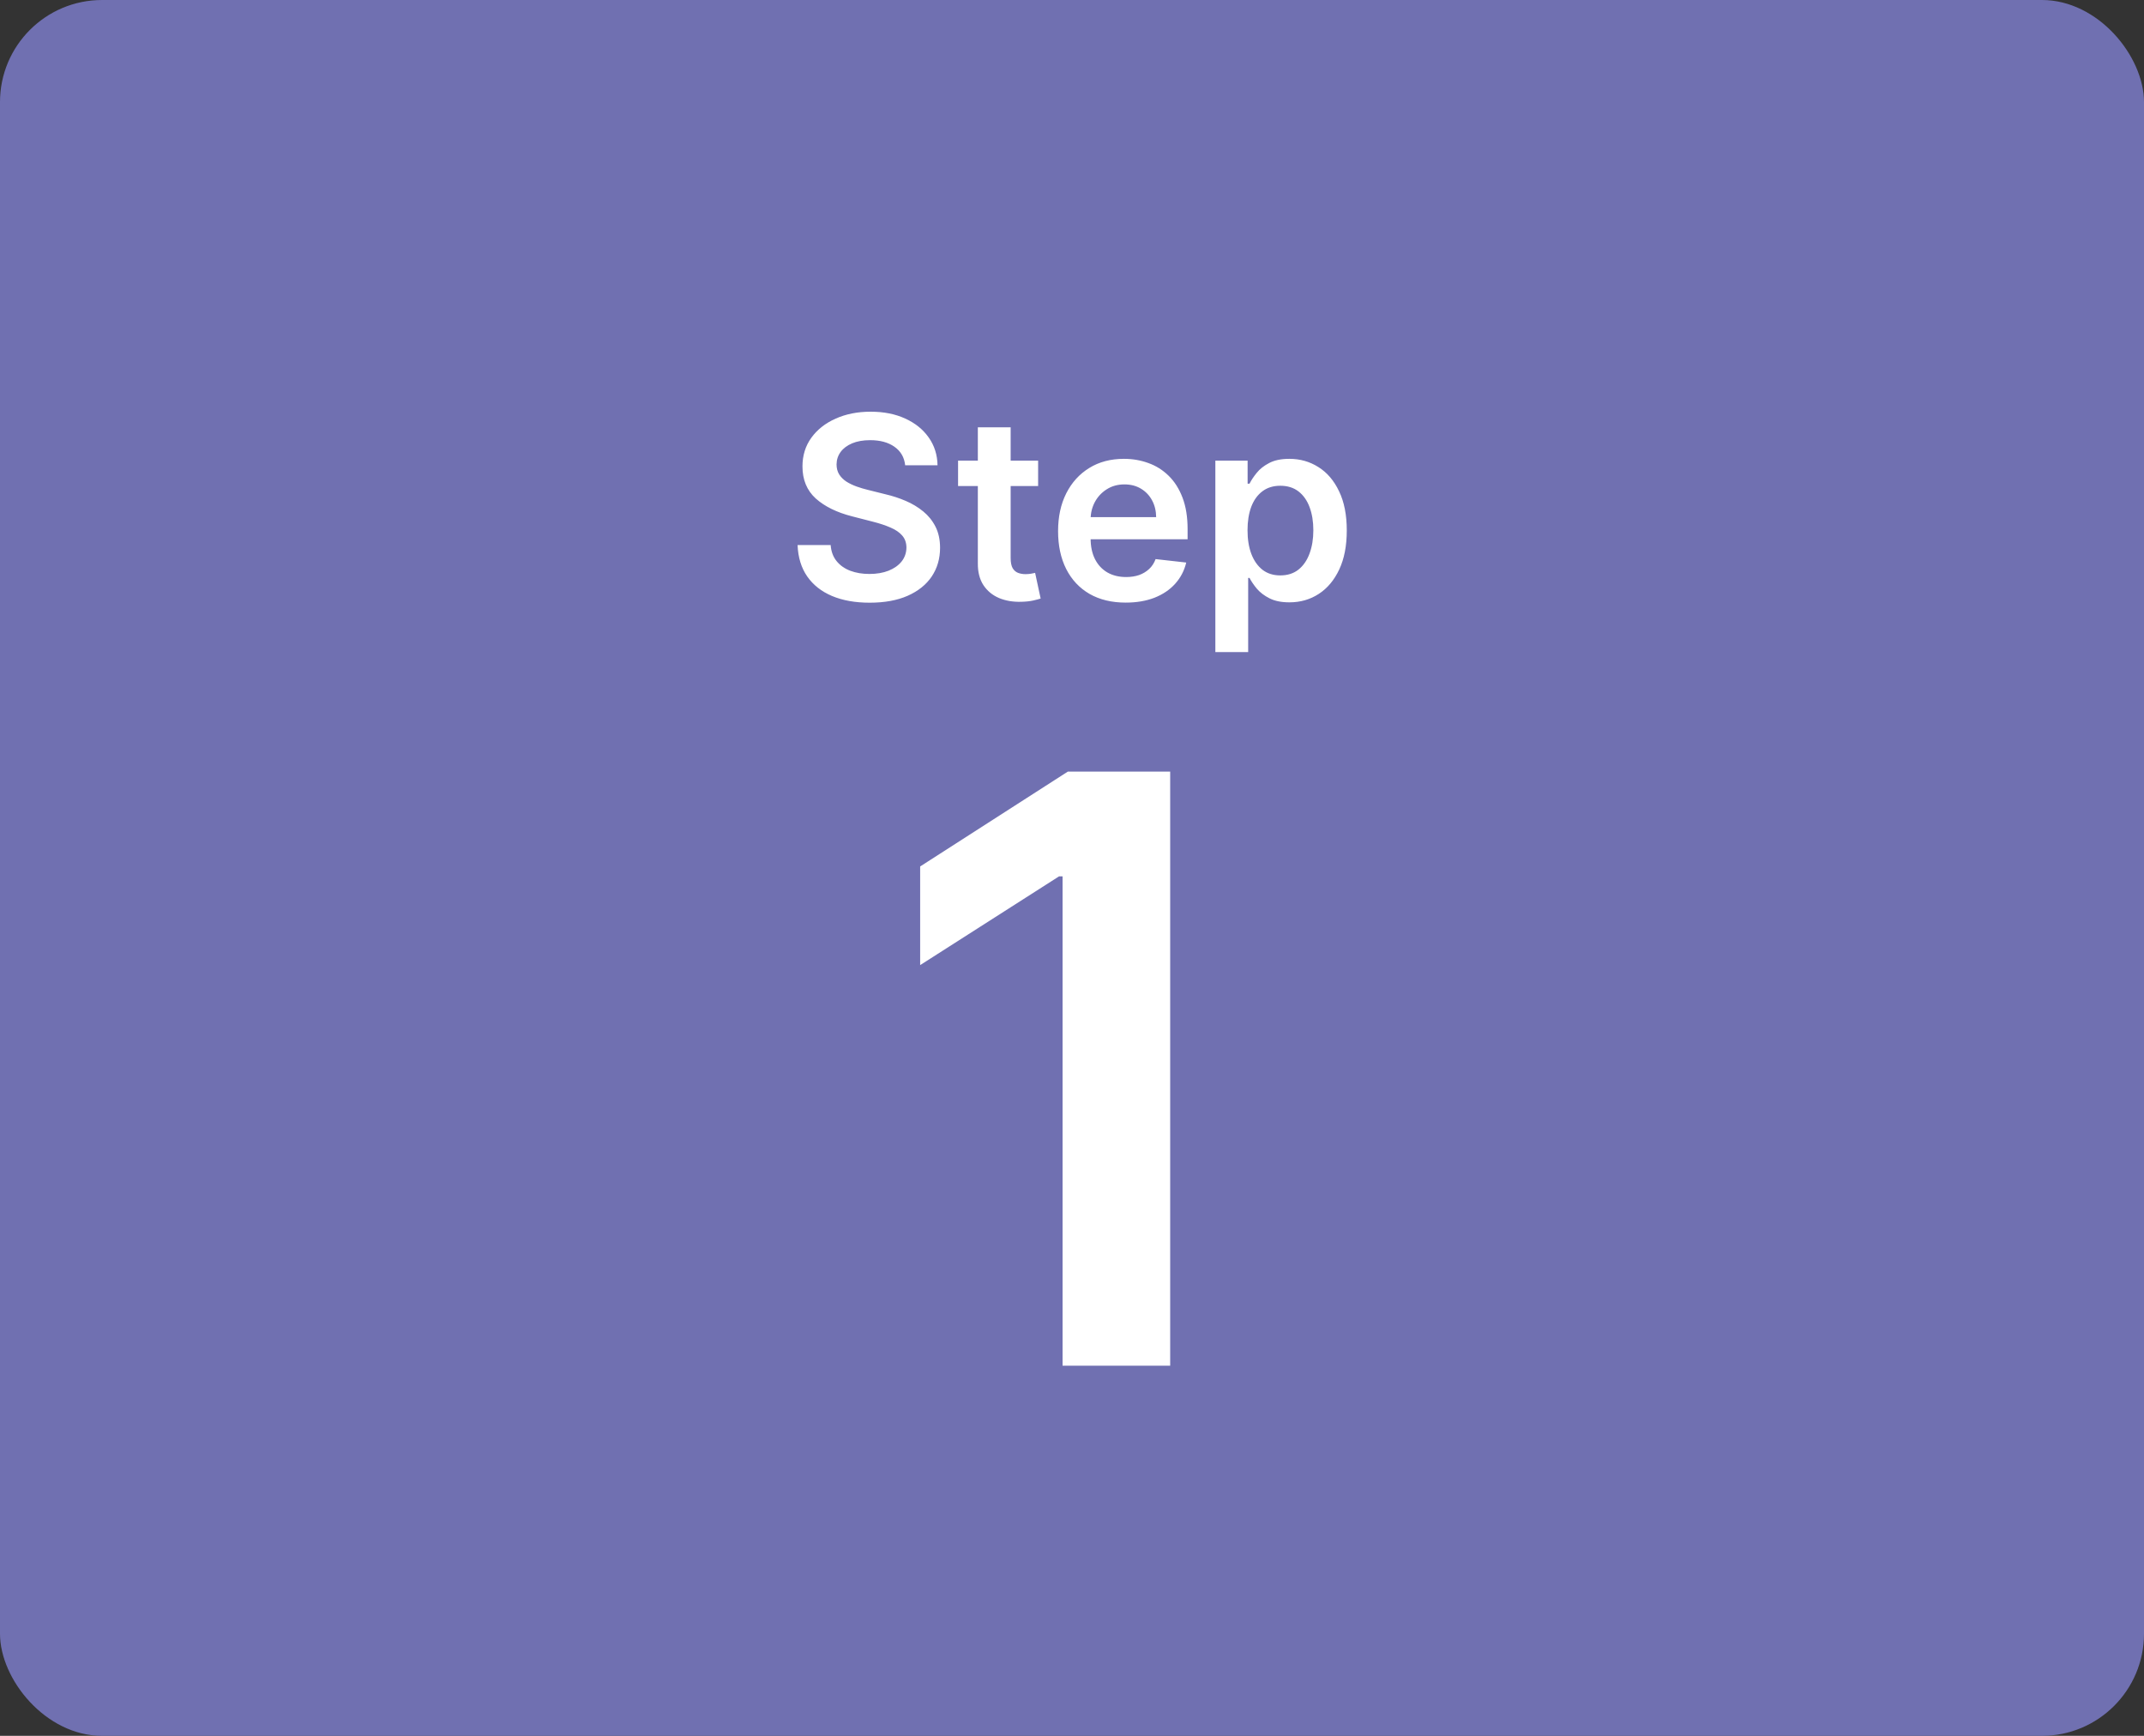
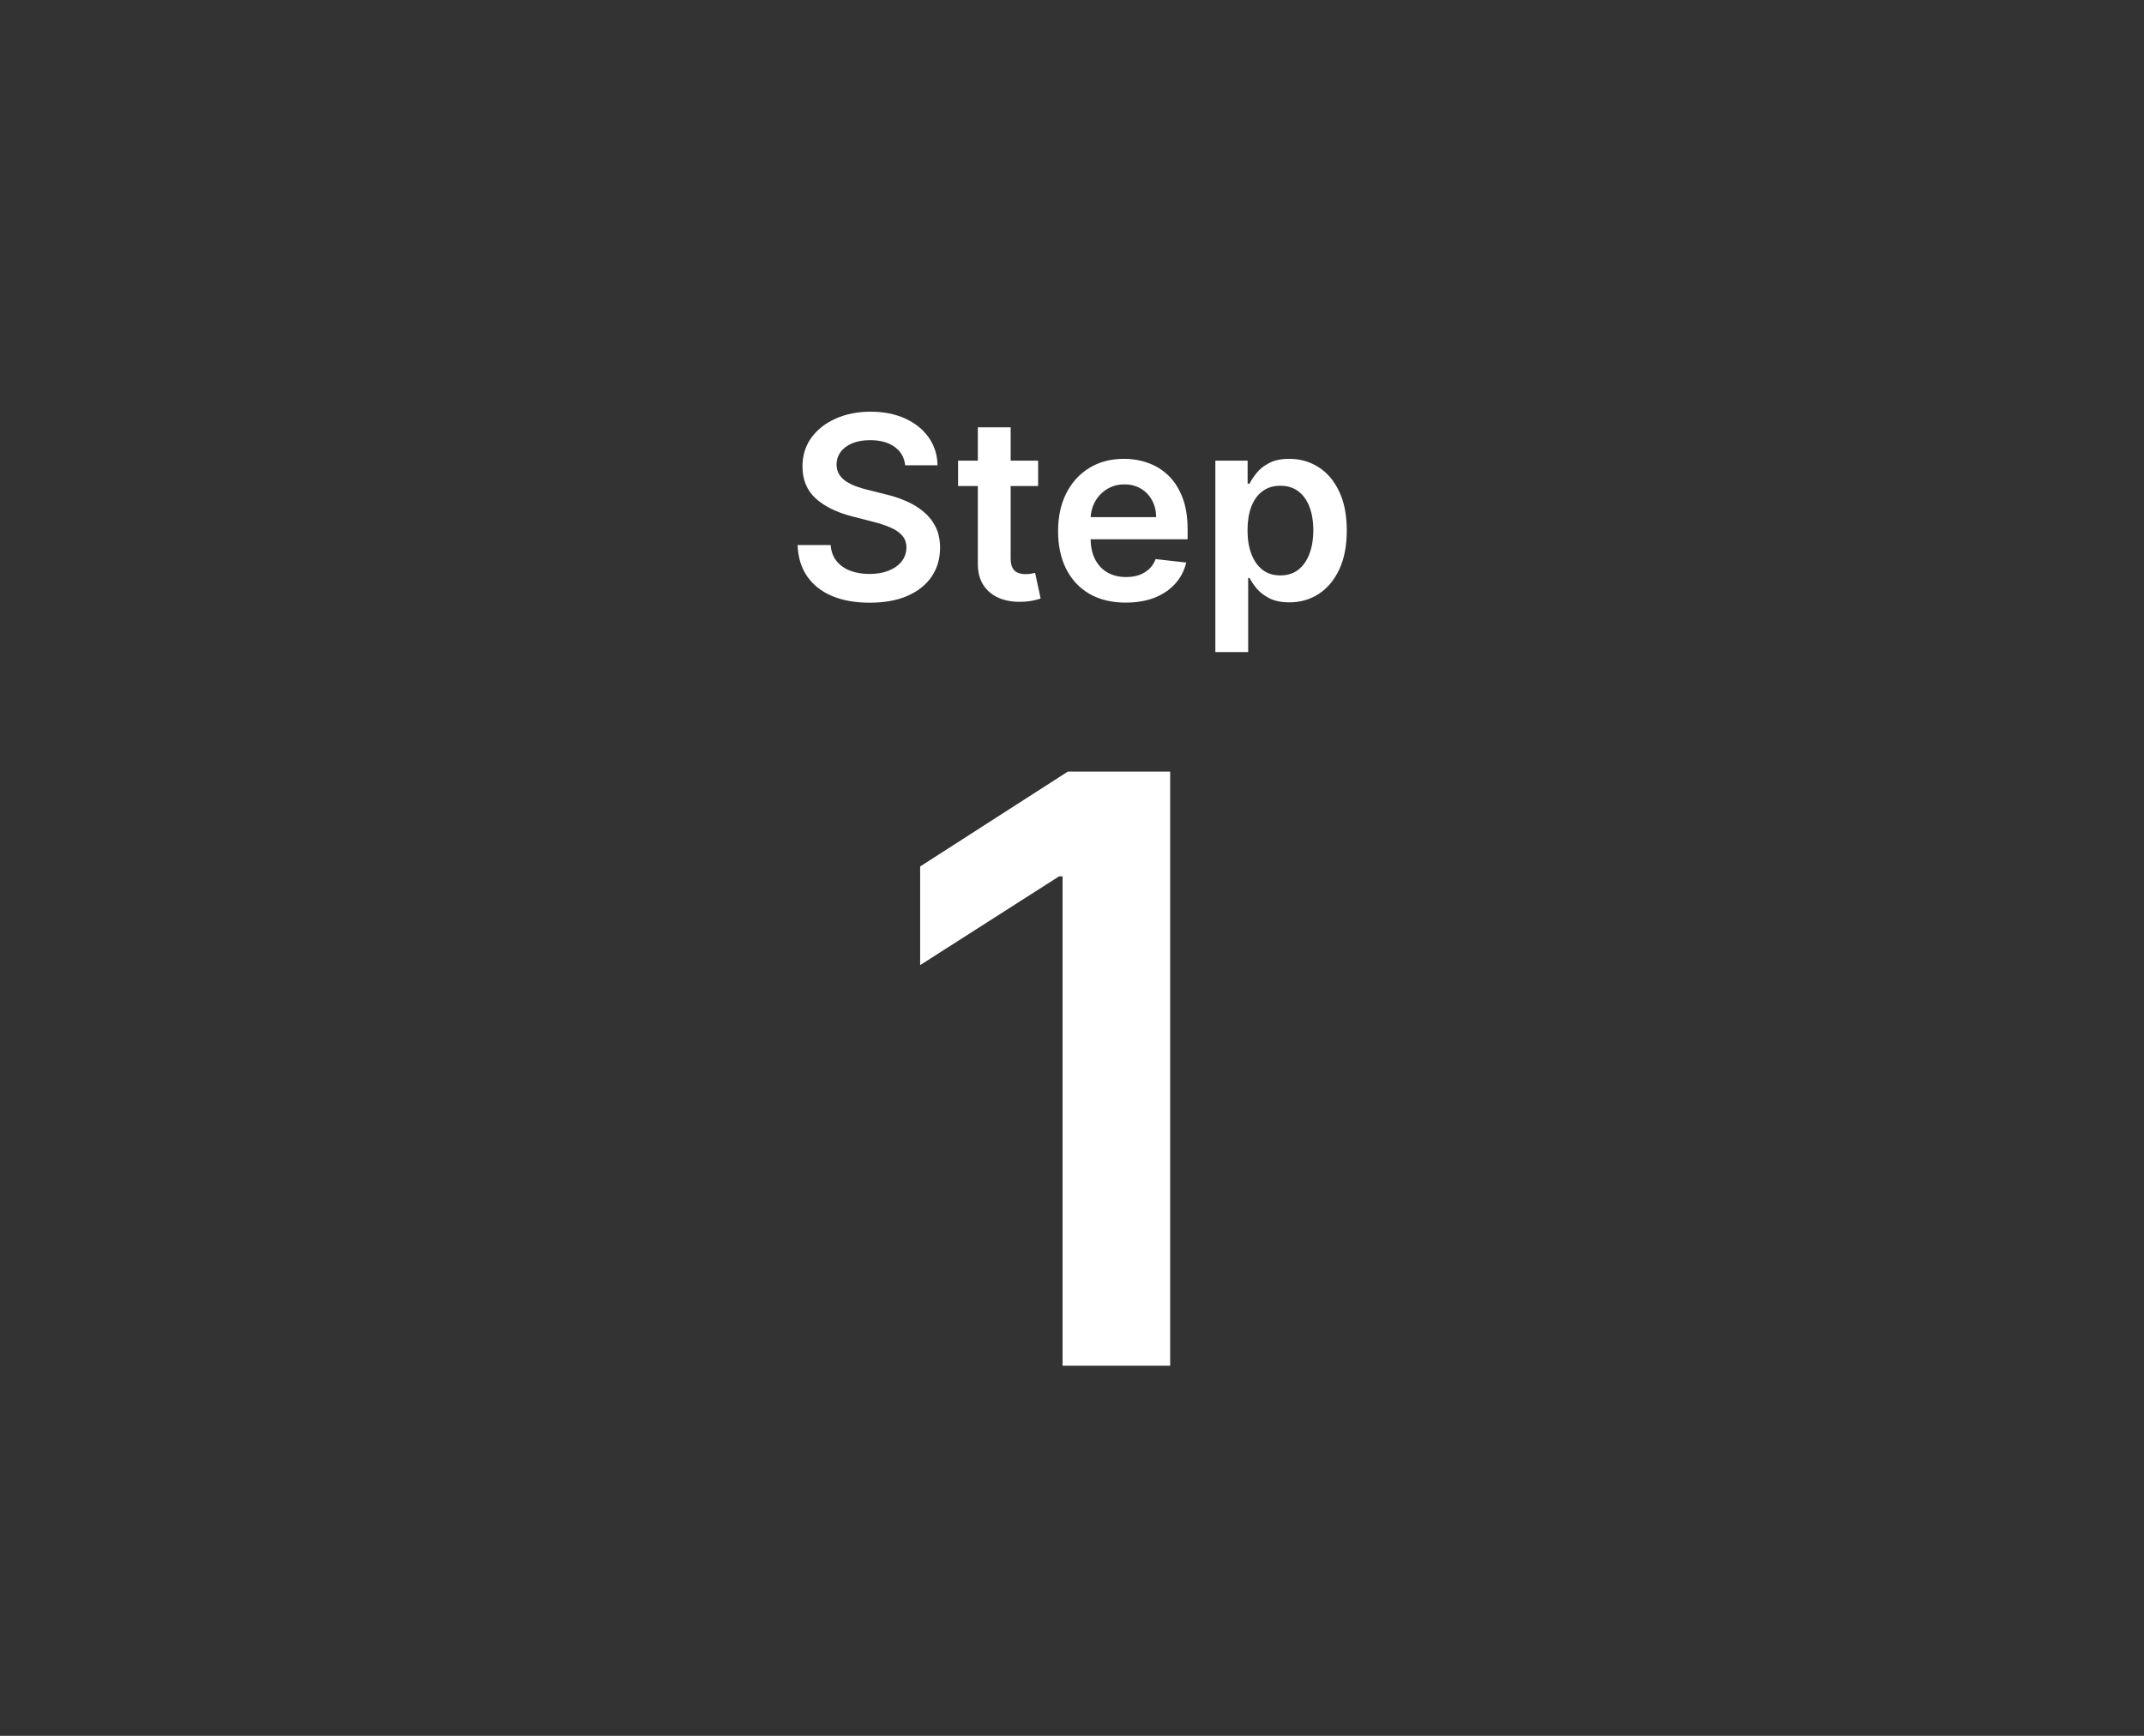
<svg xmlns="http://www.w3.org/2000/svg" width="168" height="136" viewBox="0 0 168 136" fill="none">
  <rect x="0" y="0" width="168" height="136" fill="#333333" stroke="none" />
-   <rect width="168" height="136" rx="8" fill="#7070B1" />
  <path d="M70.927 36.453C70.861 35.833 70.582 35.35 70.089 35.004C69.602 34.659 68.967 34.486 68.186 34.486C67.637 34.486 67.165 34.569 66.772 34.734C66.38 34.9 66.079 35.125 65.871 35.409C65.662 35.693 65.556 36.017 65.551 36.382C65.551 36.685 65.62 36.948 65.757 37.17C65.899 37.393 66.091 37.582 66.332 37.739C66.574 37.89 66.841 38.018 67.135 38.122C67.428 38.226 67.724 38.314 68.022 38.385L69.386 38.726C69.935 38.854 70.463 39.026 70.97 39.244C71.481 39.462 71.938 39.737 72.341 40.068C72.748 40.4 73.07 40.8 73.307 41.269C73.543 41.737 73.662 42.286 73.662 42.916C73.662 43.769 73.444 44.519 73.008 45.168C72.573 45.812 71.943 46.316 71.119 46.68C70.3 47.04 69.308 47.22 68.143 47.22C67.012 47.22 66.029 47.045 65.196 46.695C64.367 46.344 63.719 45.833 63.25 45.16C62.786 44.488 62.535 43.669 62.497 42.703H65.089C65.127 43.21 65.283 43.631 65.558 43.967C65.833 44.303 66.19 44.554 66.63 44.72C67.076 44.886 67.573 44.969 68.122 44.969C68.695 44.969 69.197 44.883 69.628 44.713C70.063 44.538 70.404 44.296 70.65 43.989C70.897 43.676 71.022 43.312 71.027 42.895C71.022 42.516 70.911 42.204 70.693 41.957C70.475 41.706 70.17 41.498 69.777 41.332C69.389 41.162 68.934 41.01 68.413 40.878L66.758 40.452C65.56 40.144 64.614 39.678 63.917 39.053C63.226 38.423 62.88 37.587 62.88 36.545C62.88 35.688 63.112 34.938 63.577 34.294C64.045 33.65 64.682 33.151 65.487 32.795C66.292 32.436 67.203 32.256 68.221 32.256C69.254 32.256 70.158 32.436 70.934 32.795C71.716 33.151 72.329 33.645 72.774 34.28C73.219 34.91 73.449 35.634 73.463 36.453H70.927ZM81.345 36.091V38.08H75.073V36.091H81.345ZM76.622 33.477H79.193V43.719C79.193 44.064 79.245 44.33 79.349 44.514C79.458 44.694 79.6 44.817 79.775 44.883C79.95 44.95 80.144 44.983 80.357 44.983C80.518 44.983 80.665 44.971 80.798 44.947C80.935 44.924 81.039 44.903 81.11 44.883L81.543 46.894C81.406 46.941 81.21 46.993 80.954 47.05C80.703 47.106 80.395 47.14 80.031 47.149C79.387 47.168 78.807 47.071 78.291 46.858C77.775 46.64 77.365 46.304 77.062 45.849C76.764 45.395 76.617 44.827 76.622 44.145V33.477ZM88.207 47.213C87.114 47.213 86.169 46.986 85.373 46.531C84.583 46.072 83.974 45.423 83.548 44.585C83.122 43.742 82.909 42.751 82.909 41.609C82.909 40.487 83.122 39.502 83.548 38.655C83.979 37.803 84.58 37.14 85.352 36.666C86.124 36.188 87.031 35.949 88.072 35.949C88.745 35.949 89.379 36.058 89.976 36.276C90.577 36.489 91.107 36.82 91.567 37.27C92.031 37.72 92.395 38.293 92.66 38.989C92.925 39.68 93.058 40.504 93.058 41.46V42.249H84.116V40.516H90.594C90.589 40.023 90.482 39.585 90.274 39.202C90.066 38.813 89.774 38.508 89.4 38.285C89.031 38.063 88.6 37.952 88.108 37.952C87.582 37.952 87.121 38.08 86.723 38.335C86.325 38.586 86.015 38.918 85.792 39.33C85.575 39.737 85.463 40.184 85.459 40.672V42.185C85.459 42.819 85.575 43.364 85.807 43.818C86.039 44.268 86.363 44.614 86.78 44.855C87.196 45.092 87.684 45.21 88.243 45.21C88.617 45.21 88.955 45.158 89.258 45.054C89.561 44.945 89.824 44.786 90.047 44.578C90.269 44.37 90.437 44.112 90.551 43.804L92.951 44.074C92.8 44.708 92.511 45.262 92.085 45.736C91.664 46.205 91.124 46.569 90.466 46.83C89.808 47.085 89.055 47.213 88.207 47.213ZM95.233 51.091V36.091H97.761V37.895H97.911C98.043 37.63 98.23 37.348 98.472 37.05C98.713 36.747 99.04 36.489 99.452 36.276C99.864 36.058 100.389 35.949 101.029 35.949C101.871 35.949 102.631 36.164 103.308 36.595C103.99 37.021 104.53 37.653 104.928 38.492C105.33 39.325 105.531 40.347 105.531 41.56C105.531 42.758 105.335 43.776 104.942 44.614C104.549 45.452 104.014 46.091 103.337 46.531C102.66 46.972 101.893 47.192 101.036 47.192C100.411 47.192 99.892 47.088 99.48 46.879C99.068 46.671 98.737 46.42 98.486 46.126C98.24 45.828 98.048 45.546 97.911 45.281H97.804V51.091H95.233ZM97.754 41.545C97.754 42.251 97.854 42.869 98.053 43.399C98.256 43.929 98.547 44.344 98.926 44.642C99.31 44.936 99.774 45.082 100.318 45.082C100.887 45.082 101.362 44.931 101.746 44.628C102.129 44.32 102.418 43.901 102.612 43.371C102.811 42.836 102.911 42.227 102.911 41.545C102.911 40.868 102.814 40.267 102.619 39.742C102.425 39.216 102.137 38.804 101.753 38.506C101.369 38.207 100.891 38.058 100.318 38.058C99.769 38.058 99.303 38.203 98.919 38.492C98.536 38.78 98.245 39.185 98.046 39.706C97.852 40.227 97.754 40.84 97.754 41.545ZM91.693 60.455V107H83.261V68.659H82.989L72.102 75.614V67.886L83.671 60.455H91.693Z" fill="white" />
</svg>